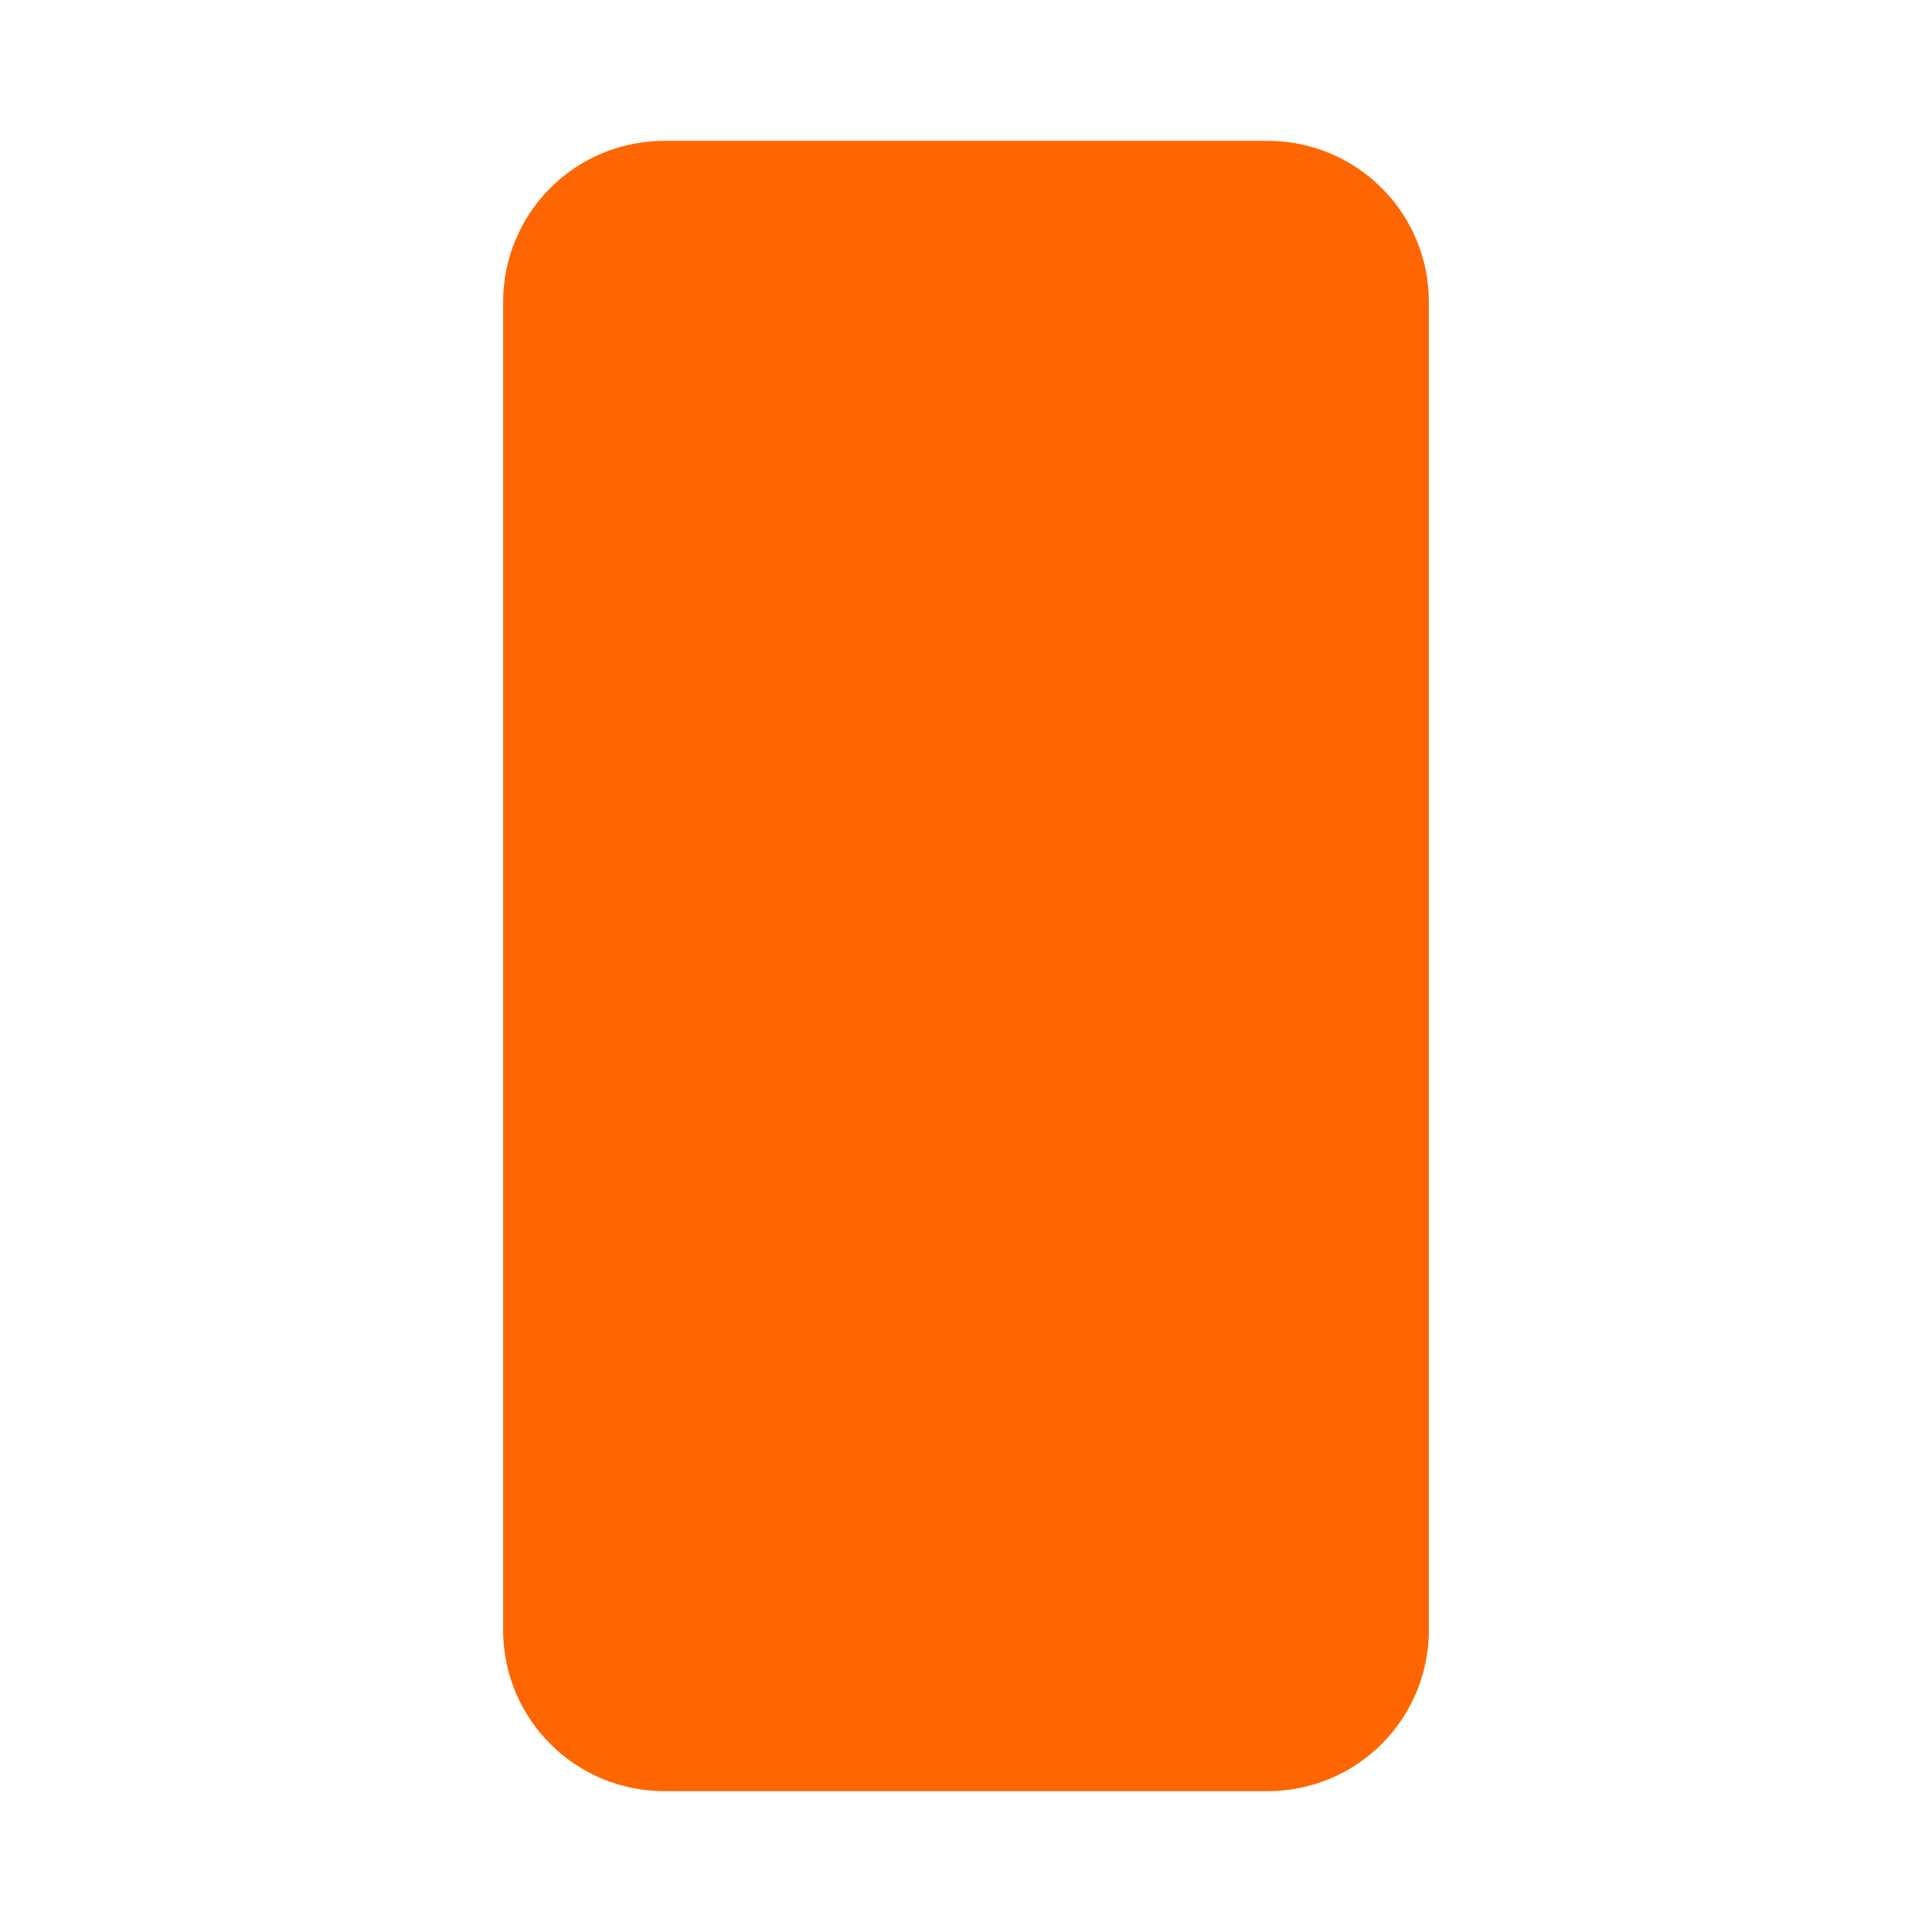
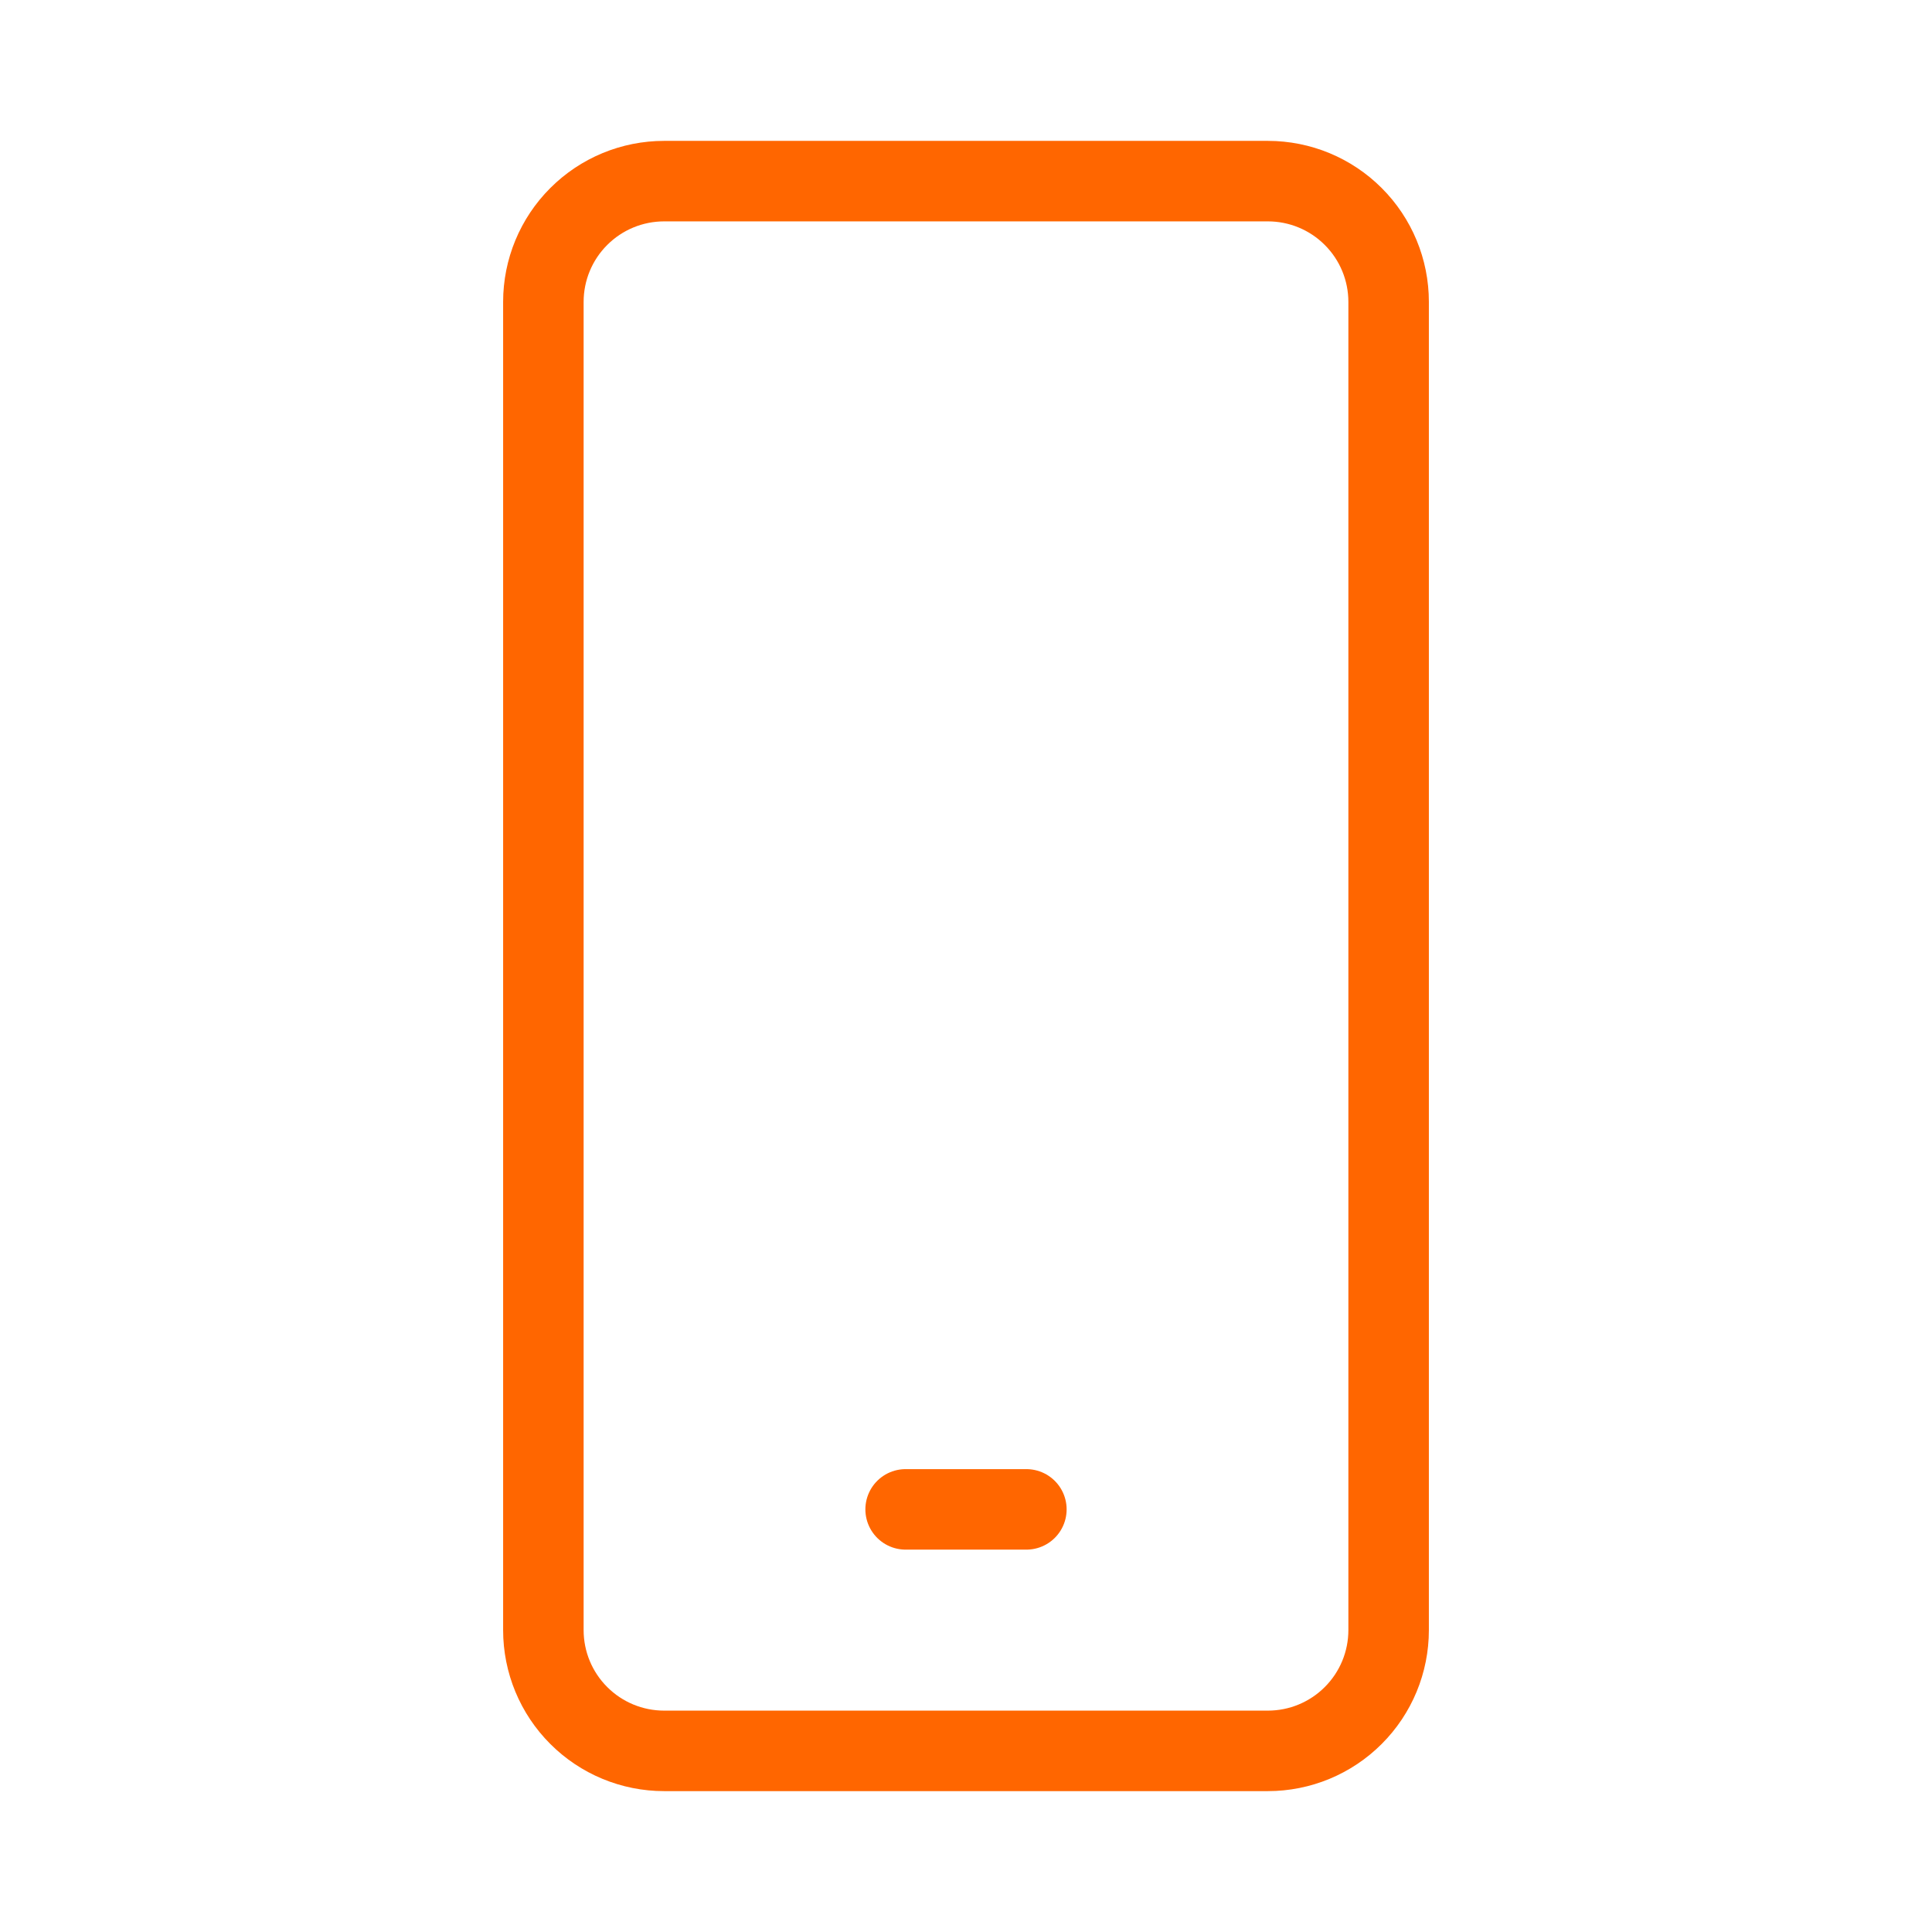
<svg xmlns="http://www.w3.org/2000/svg" width="48" height="48" viewBox="0 0 48 48" fill="none">
-   <path d="M22.5 37.5H25.5H22.5ZM16.5 4.5H31.5C32.296 4.5 33.059 4.816 33.621 5.379C34.184 5.941 34.5 6.704 34.5 7.5V40.5C34.5 41.296 34.184 42.059 33.621 42.621C33.059 43.184 32.296 43.5 31.5 43.5H16.5C15.704 43.5 14.941 43.184 14.379 42.621C13.816 42.059 13.5 41.296 13.5 40.5V7.5C13.5 6.704 13.816 5.941 14.379 5.379C14.941 4.816 15.704 4.5 16.5 4.5Z" fill="#FF6600" />
  <path d="M22.5 37.5H25.5M16.5 4.5H31.5C32.296 4.5 33.059 4.816 33.621 5.379C34.184 5.941 34.5 6.704 34.5 7.5V40.5C34.5 41.296 34.184 42.059 33.621 42.621C33.059 43.184 32.296 43.5 31.5 43.5H16.5C15.704 43.5 14.941 43.184 14.379 42.621C13.816 42.059 13.5 41.296 13.5 40.5V7.5C13.5 6.704 13.816 5.941 14.379 5.379C14.941 4.816 15.704 4.5 16.5 4.5Z" stroke="#FF6600" stroke-width="2" stroke-linecap="round" stroke-linejoin="round" />
</svg>